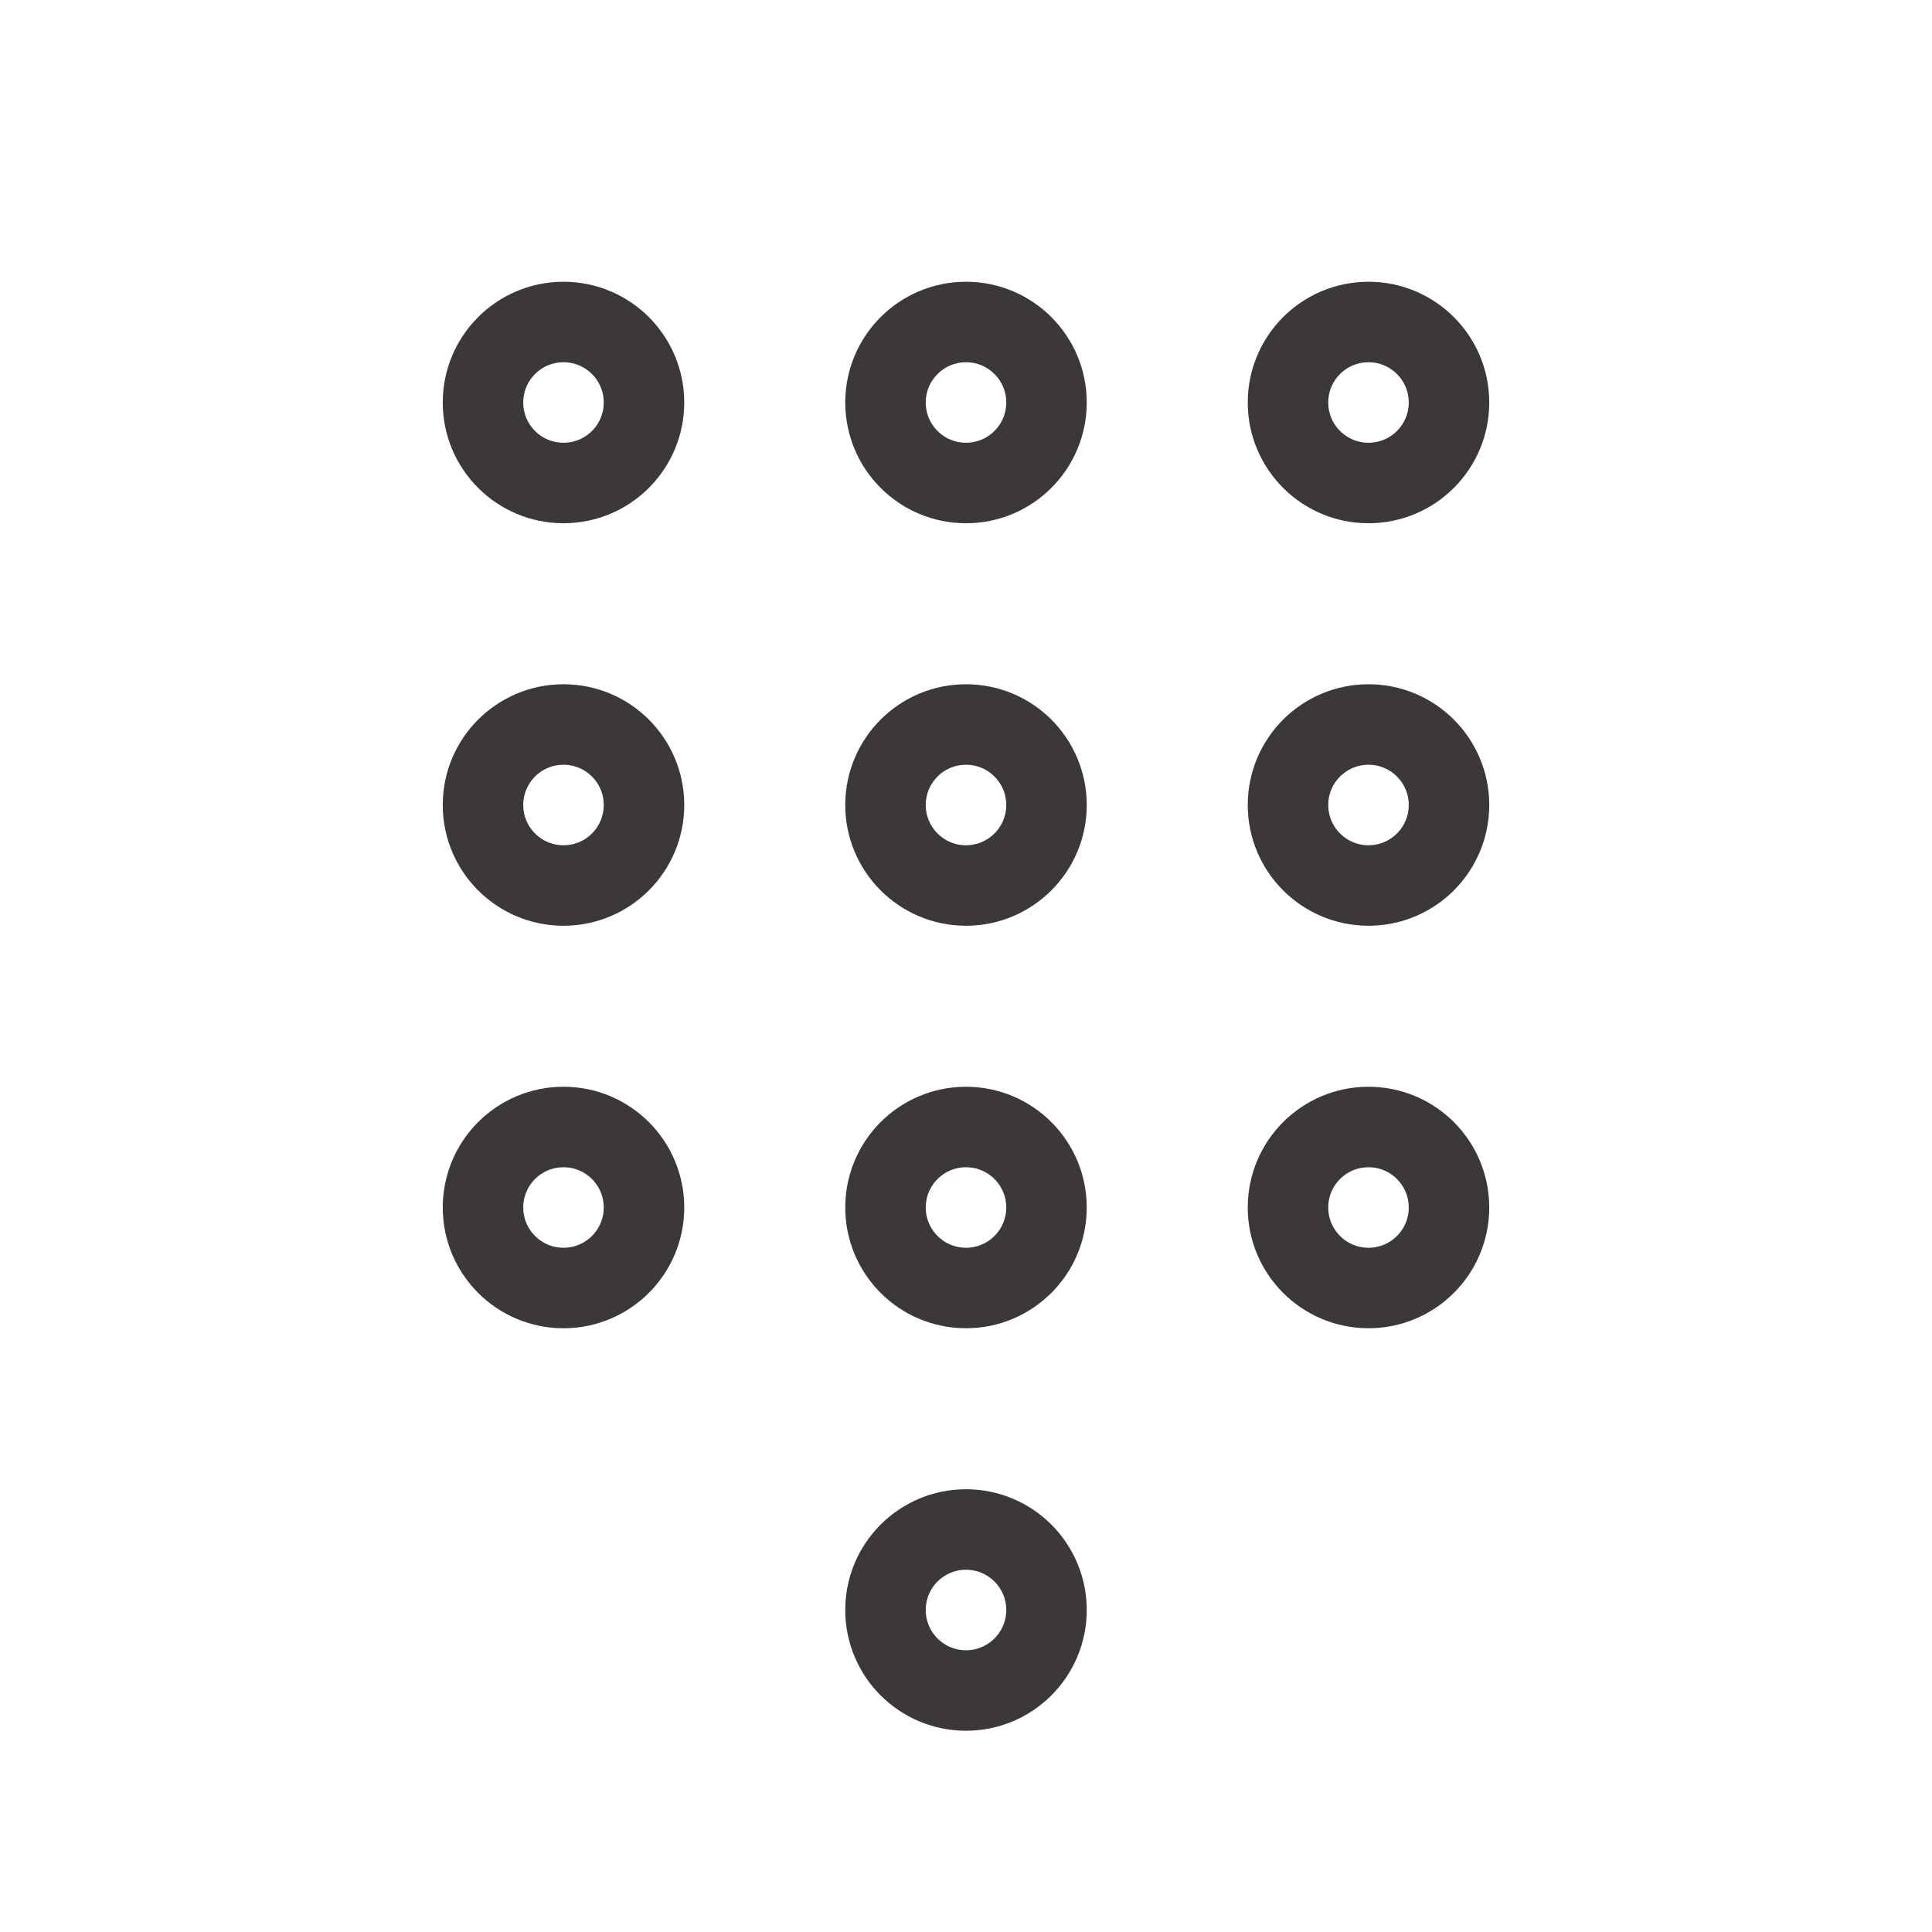
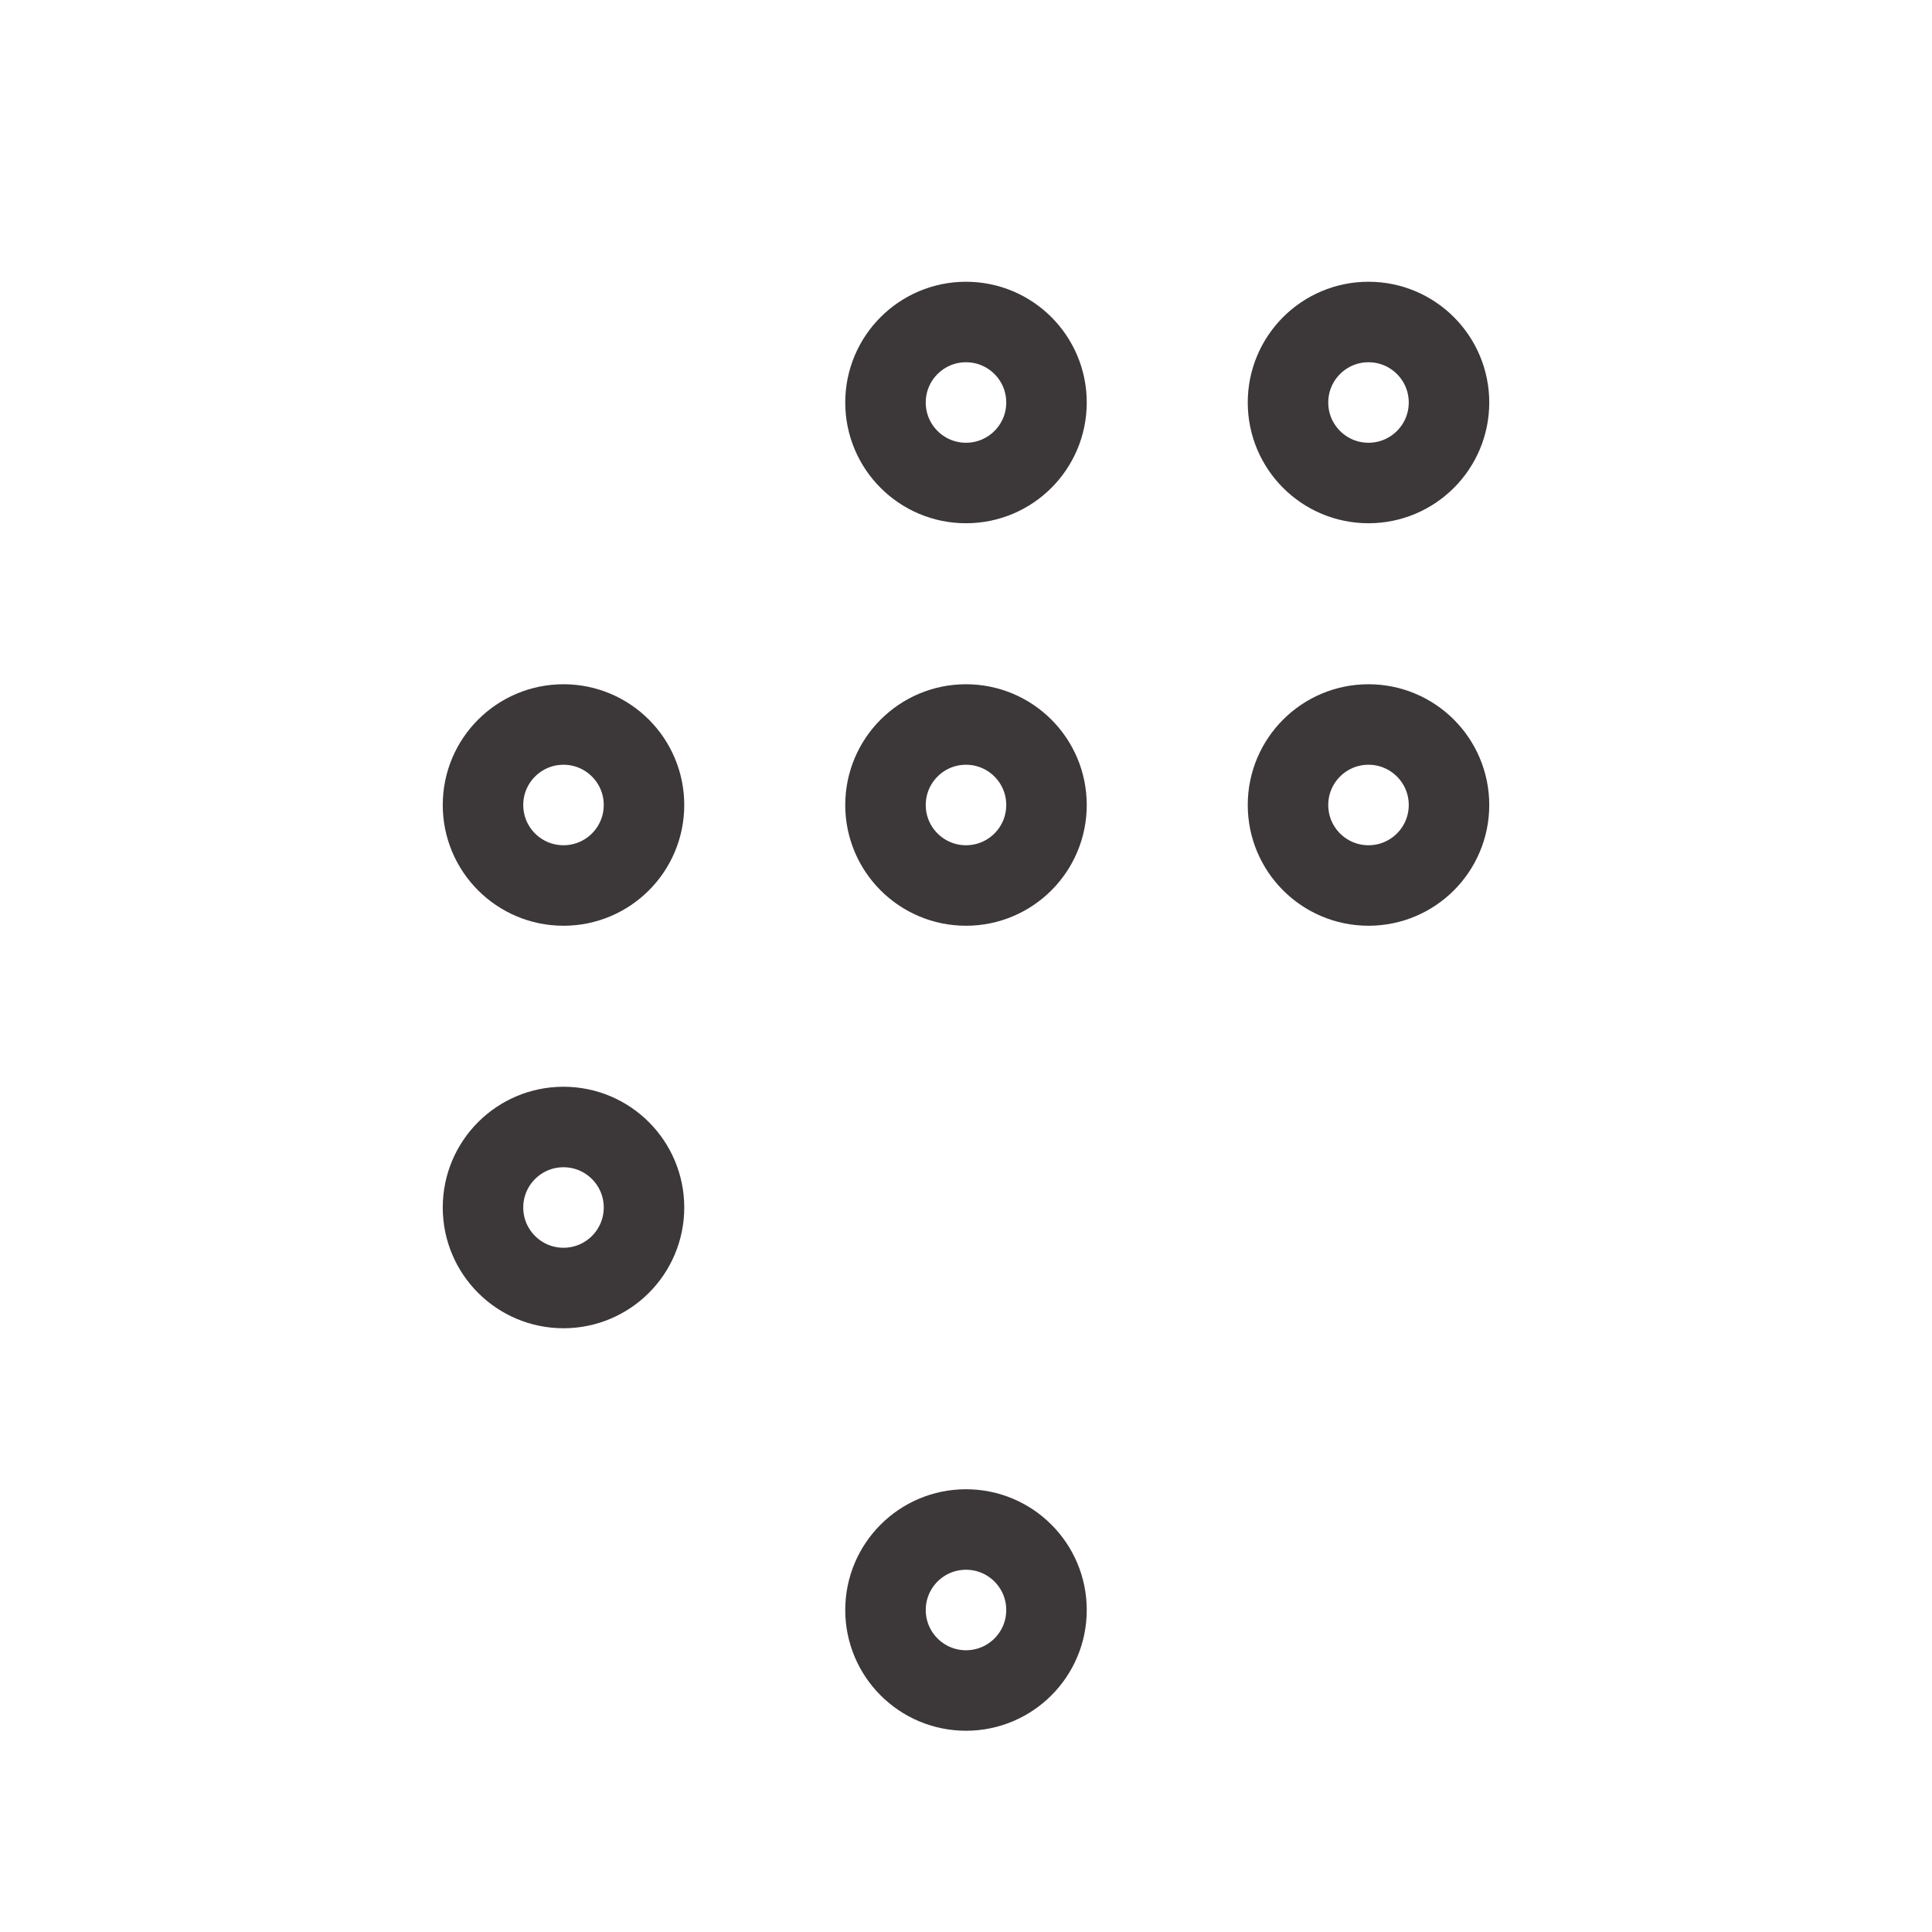
<svg xmlns="http://www.w3.org/2000/svg" width="24" height="24" viewBox="0 0 24 24" fill="none">
-   <circle cx="7" cy="5" r="1" stroke="#3C3738" stroke-linecap="round" />
  <circle cx="12" cy="5" r="1" stroke="#3C3738" stroke-linecap="round" />
  <circle cx="17" cy="5" r="1" stroke="#3C3738" stroke-linecap="round" />
  <circle cx="7" cy="10" r="1" stroke="#3C3738" stroke-linecap="round" />
  <circle cx="12" cy="10" r="1" stroke="#3C3738" stroke-linecap="round" />
  <circle cx="17" cy="10" r="1" stroke="#3C3738" stroke-linecap="round" />
  <circle cx="7" cy="15" r="1" stroke="#3C3738" stroke-linecap="round" />
-   <circle cx="12" cy="15" r="1" stroke="#3C3738" stroke-linecap="round" />
  <circle cx="12" cy="20" r="1" stroke="#3C3738" stroke-linecap="round" />
-   <circle cx="17" cy="15" r="1" stroke="#3C3738" stroke-linecap="round" />
</svg>